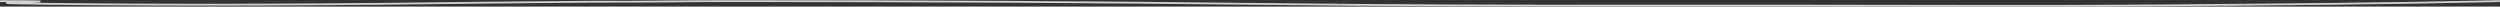
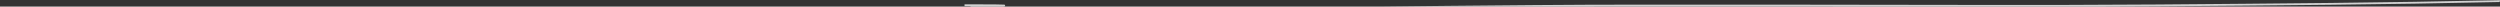
<svg xmlns="http://www.w3.org/2000/svg" width="1360.112" height="3.587" viewBox="0 0 1360.112 3.587">
  <rect x="0" y="0" width="1360.112" height="3.587" fill="#333333" stroke="none" />
-   <path id="Path_1357" data-name="Path 1357" d="M1826.99,6056.624c-.324-.019-.357.04-.374.106-60.521,1.374-122.86,1.838-185.947,2.335-64.051.5-129.073.107-193.855.107H1349.7c-64.9,0-128.542-.1-191.222-.851-93.082-1.1-190.017-1.591-285.707-1.591-15.89,0-31.888,0-47.8.214s-31.913.007-47.8.214c-15.649.2-31.315.217-47.056.423-76.951,1.01-158.079,1.532-237.522.638-63.569-.715,37.5-1.4-25.592-1.484" transform="translate(-466.989 -6056.122)" fill="none" stroke="#fff" stroke-miterlimit="10" stroke-width="1" fill-rule="evenodd" opacity="0.77" />
+   <path id="Path_1357" data-name="Path 1357" d="M1826.99,6056.624c-.324-.019-.357.04-.374.106-60.521,1.374-122.86,1.838-185.947,2.335-64.051.5-129.073.107-193.855.107H1349.7s-31.913.007-47.8.214c-15.649.2-31.315.217-47.056.423-76.951,1.01-158.079,1.532-237.522.638-63.569-.715,37.5-1.4-25.592-1.484" transform="translate(-466.989 -6056.122)" fill="none" stroke="#fff" stroke-miterlimit="10" stroke-width="1" fill-rule="evenodd" opacity="0.77" />
</svg>